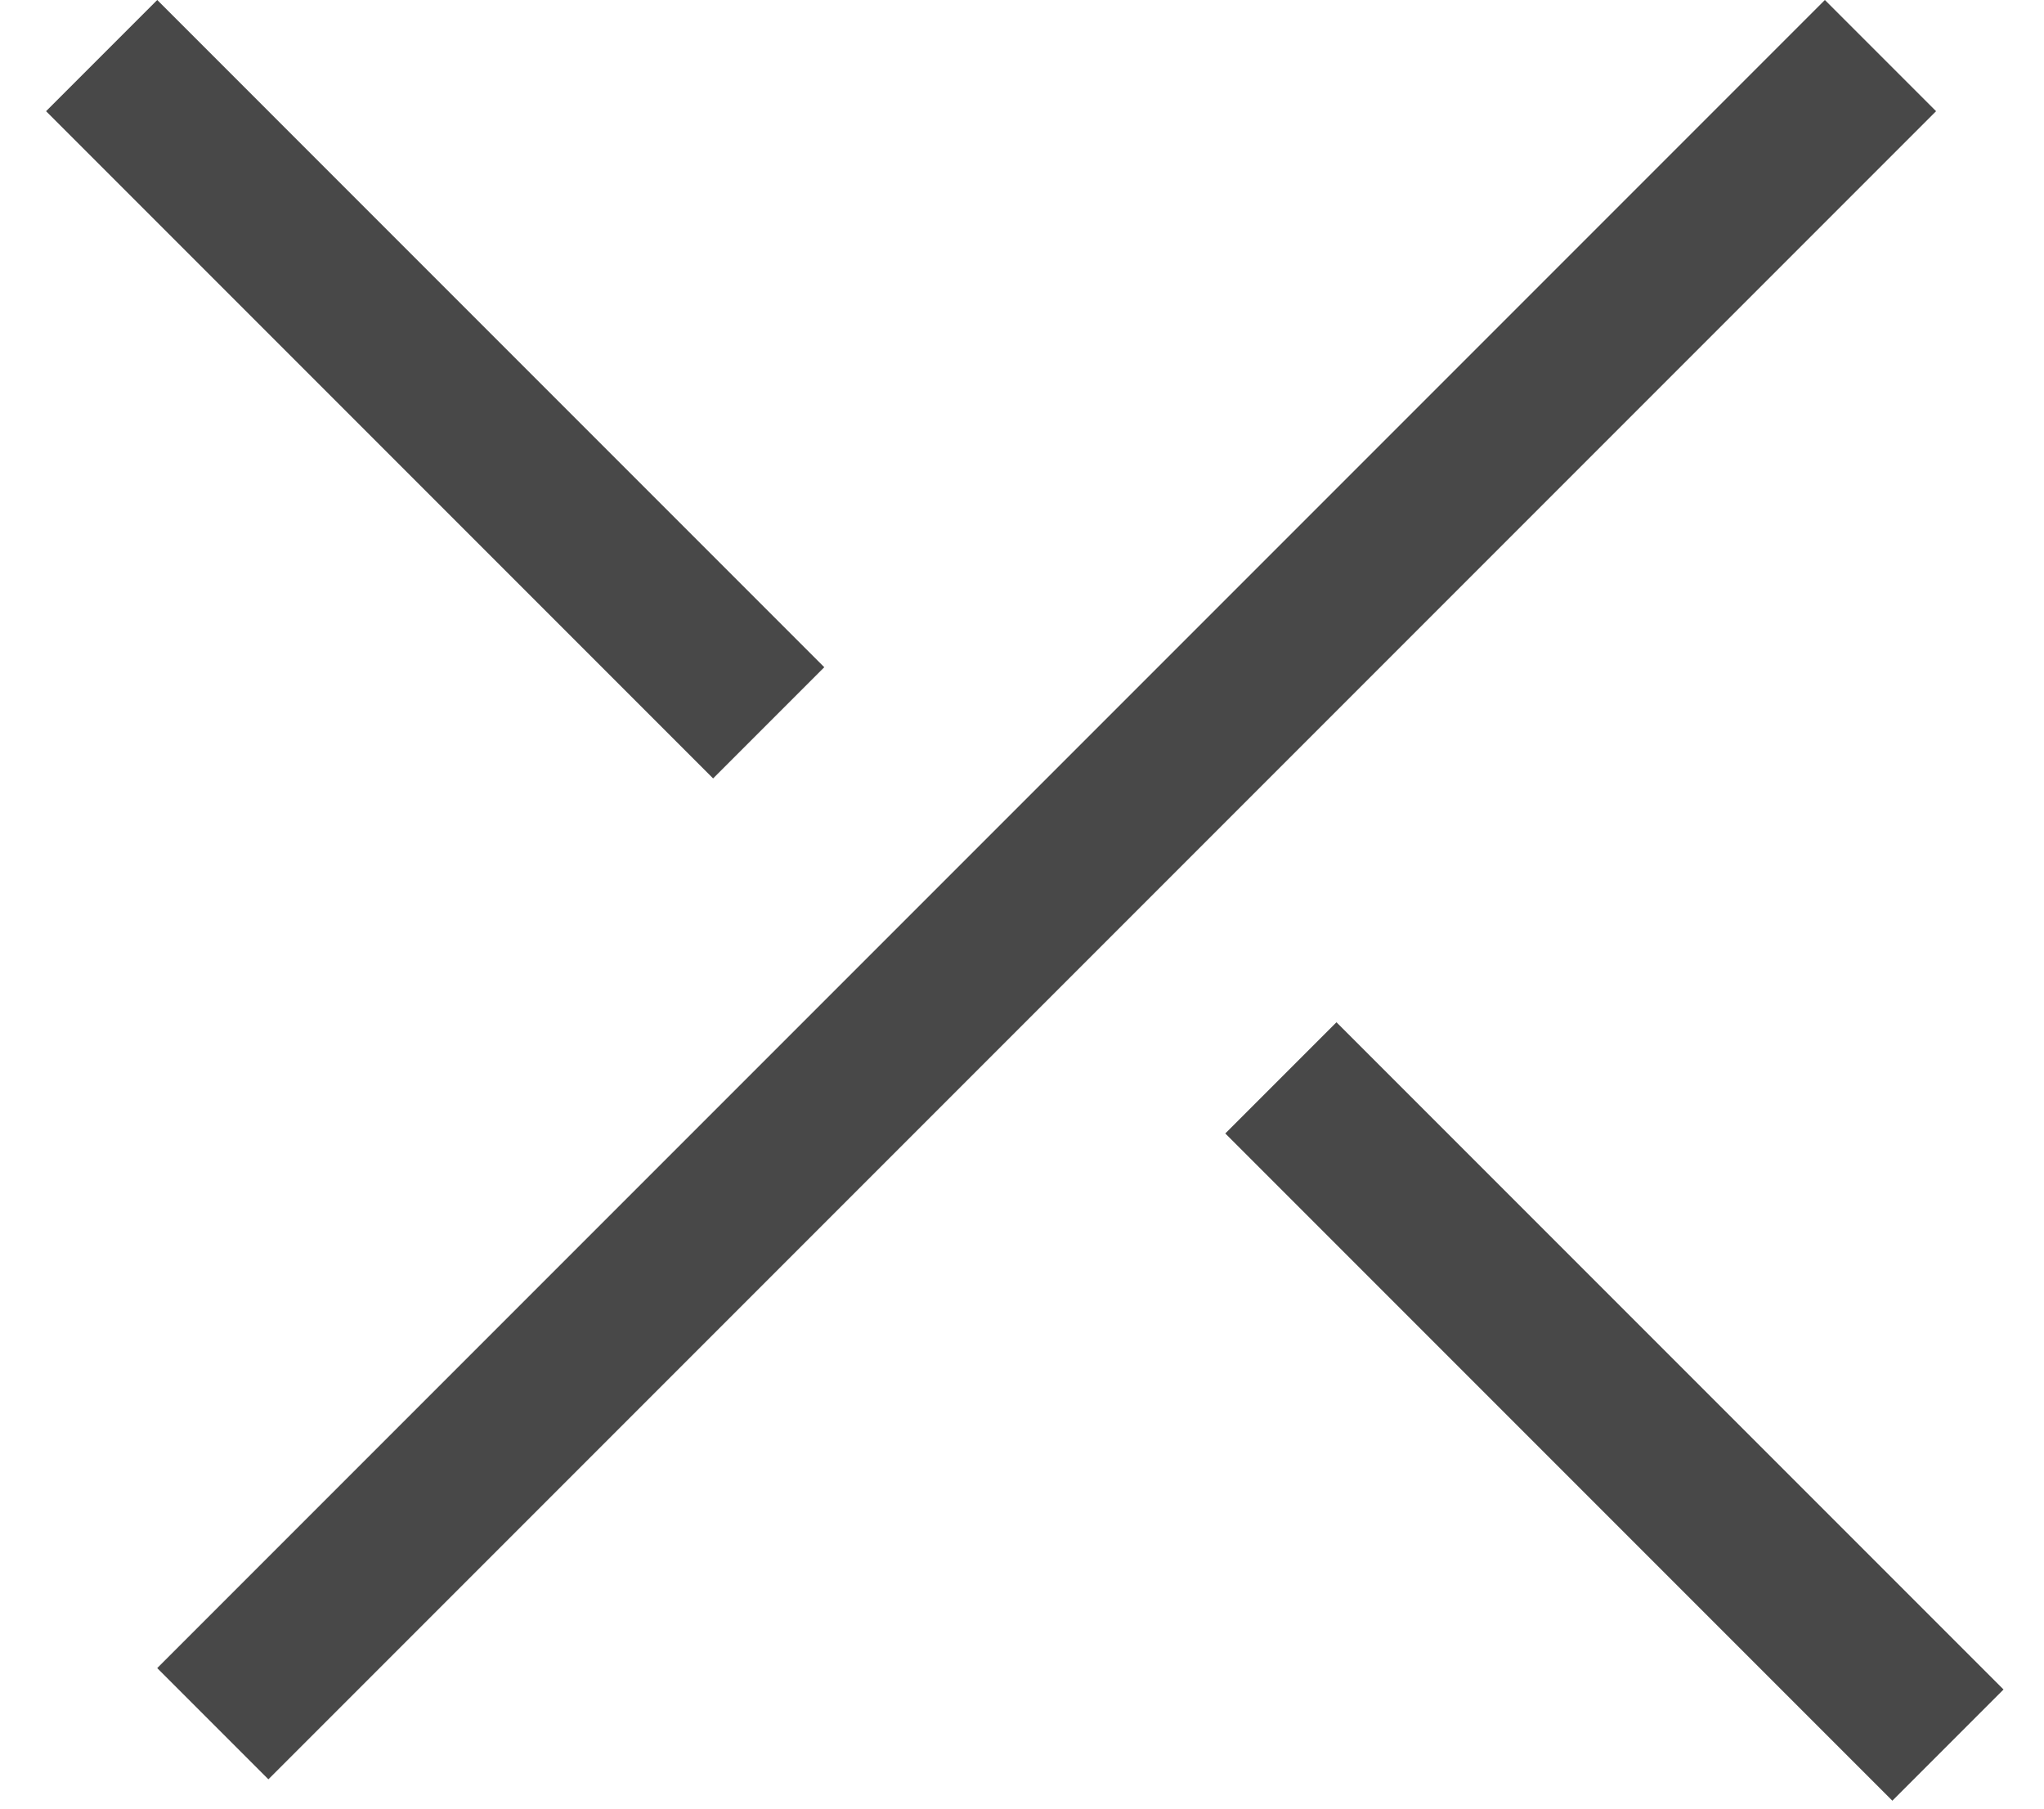
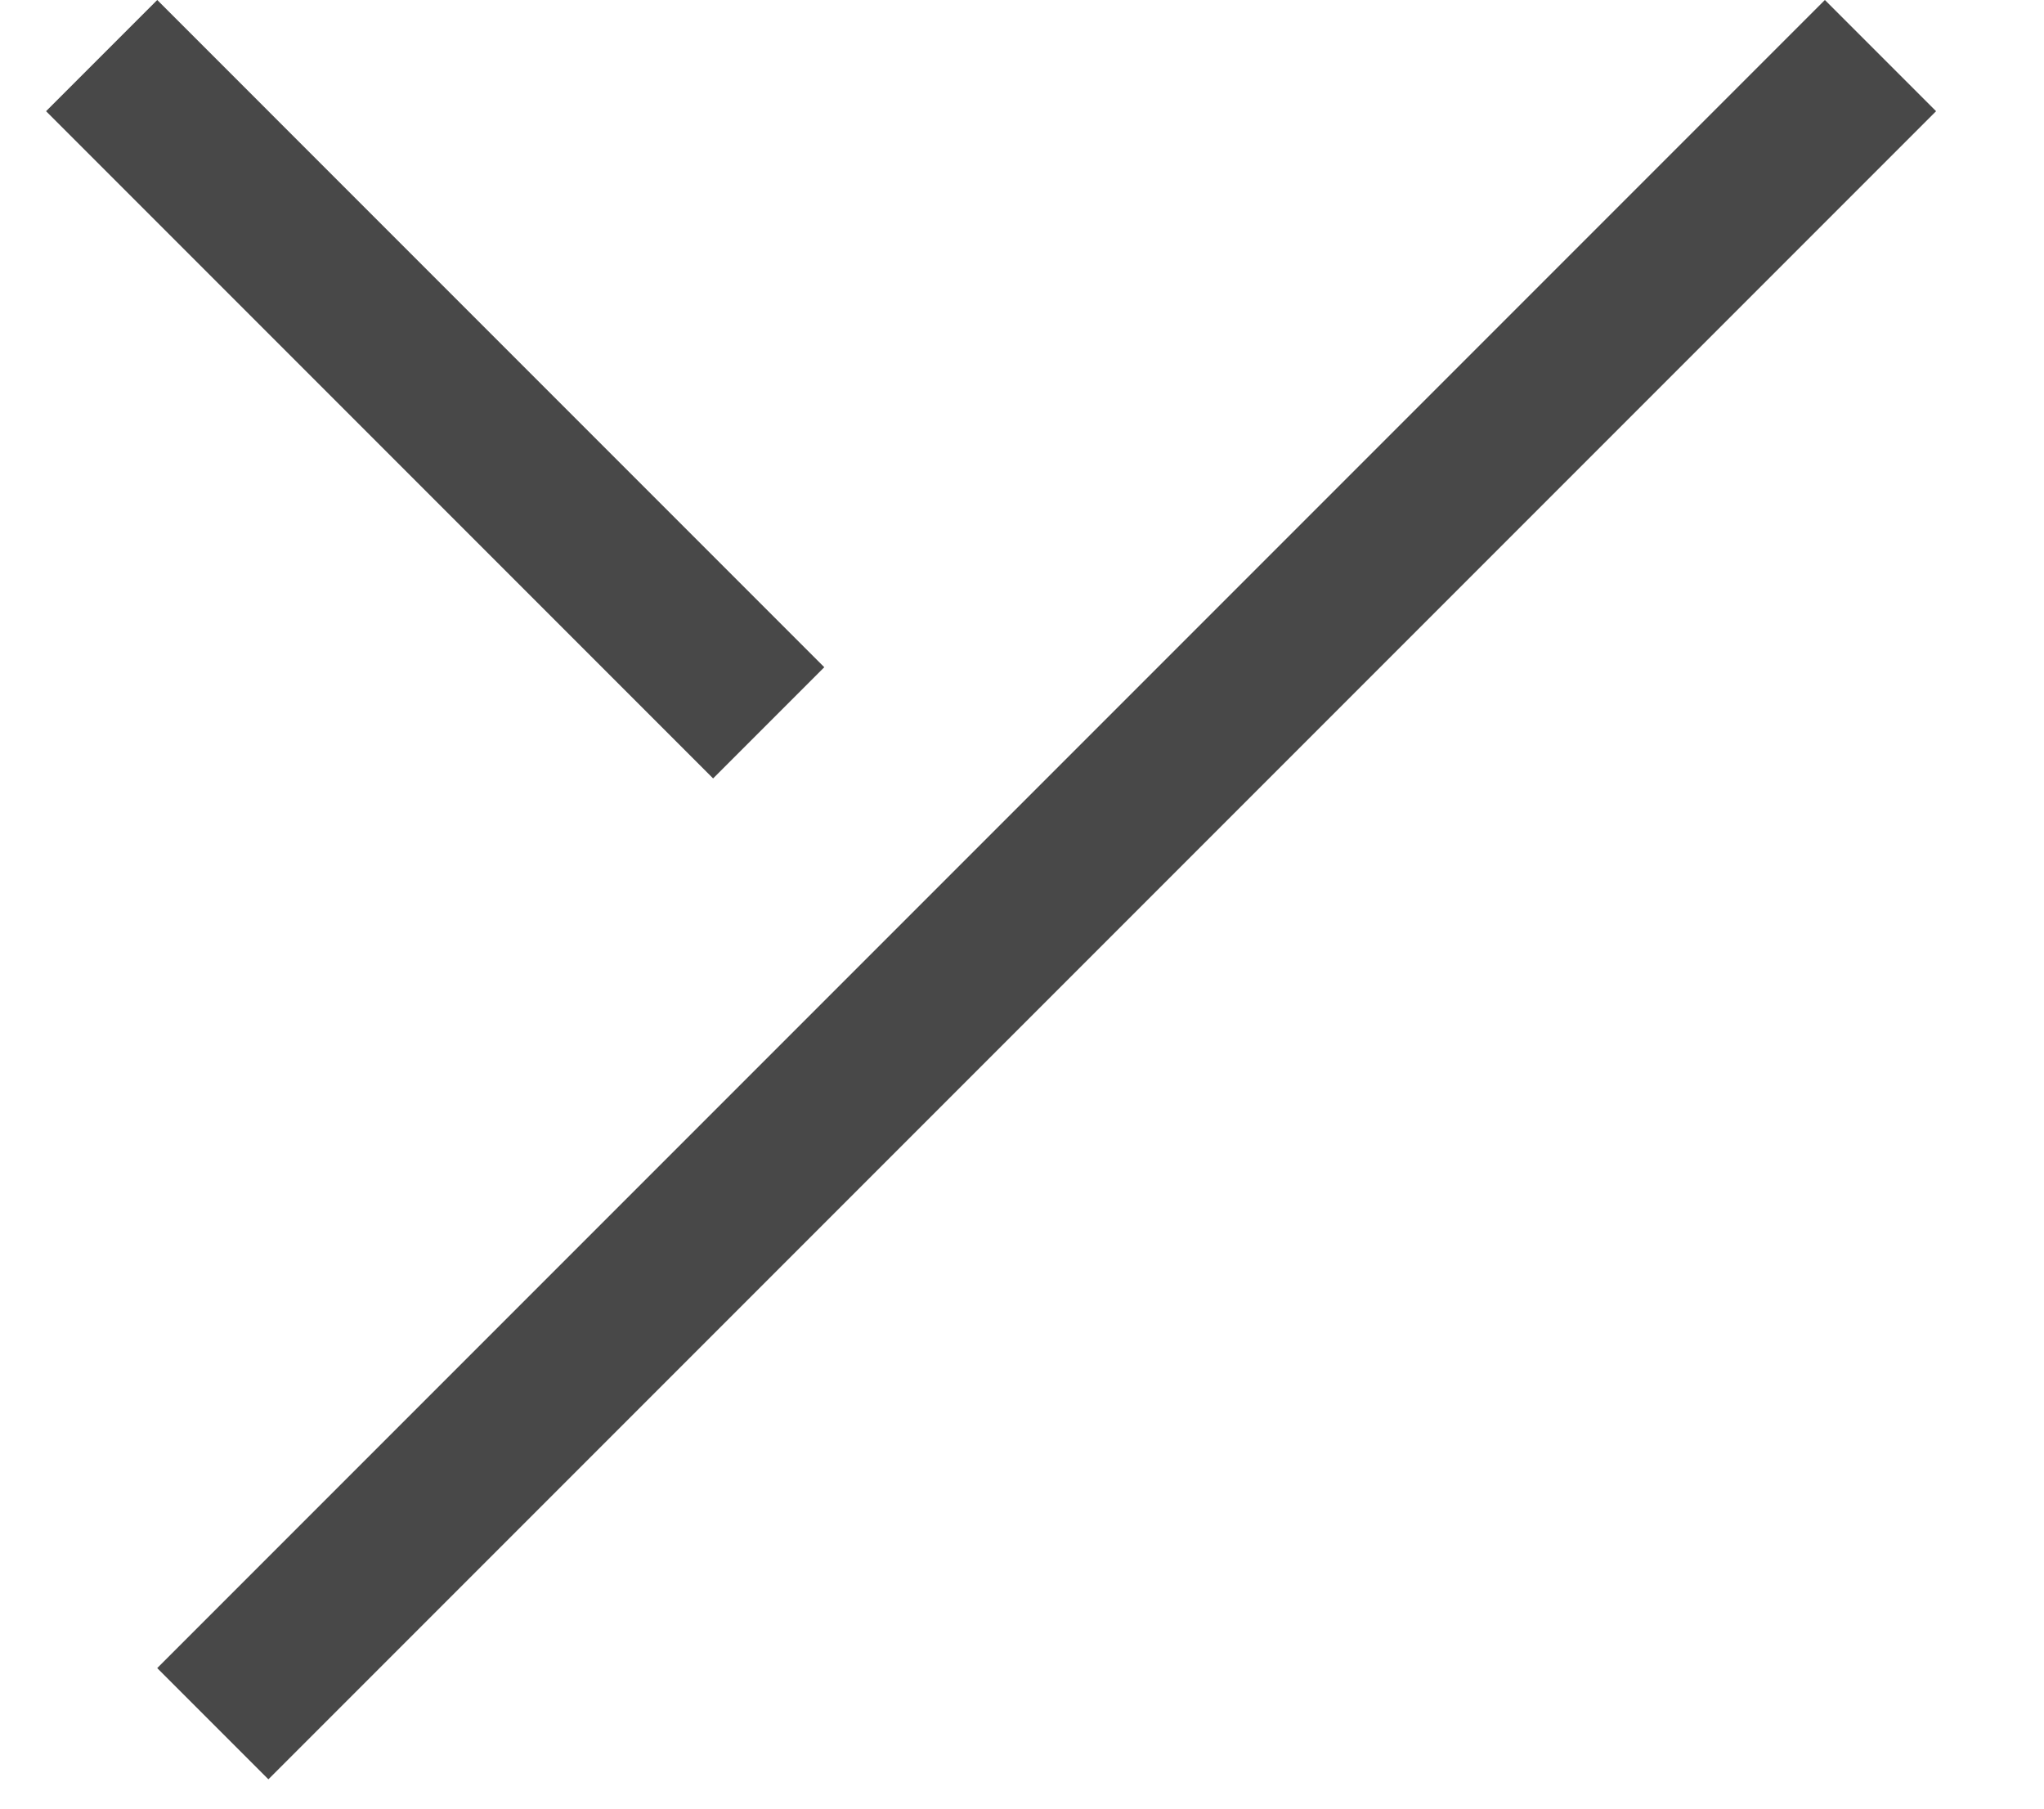
<svg xmlns="http://www.w3.org/2000/svg" width="26" height="23" viewBox="0 0 26 23" fill="none">
  <line x1="23.92" y1="0.707" x2="2.707" y2="21.92" stroke="#484848" stroke-width="2" />
-   <line x1="24.778" y1="22.192" x2="16.293" y2="13.707" stroke="#484848" stroke-width="2" />
  <line x1="9.778" y1="9.192" x2="1.293" y2="0.707" stroke="#484848" stroke-width="2" />
</svg>